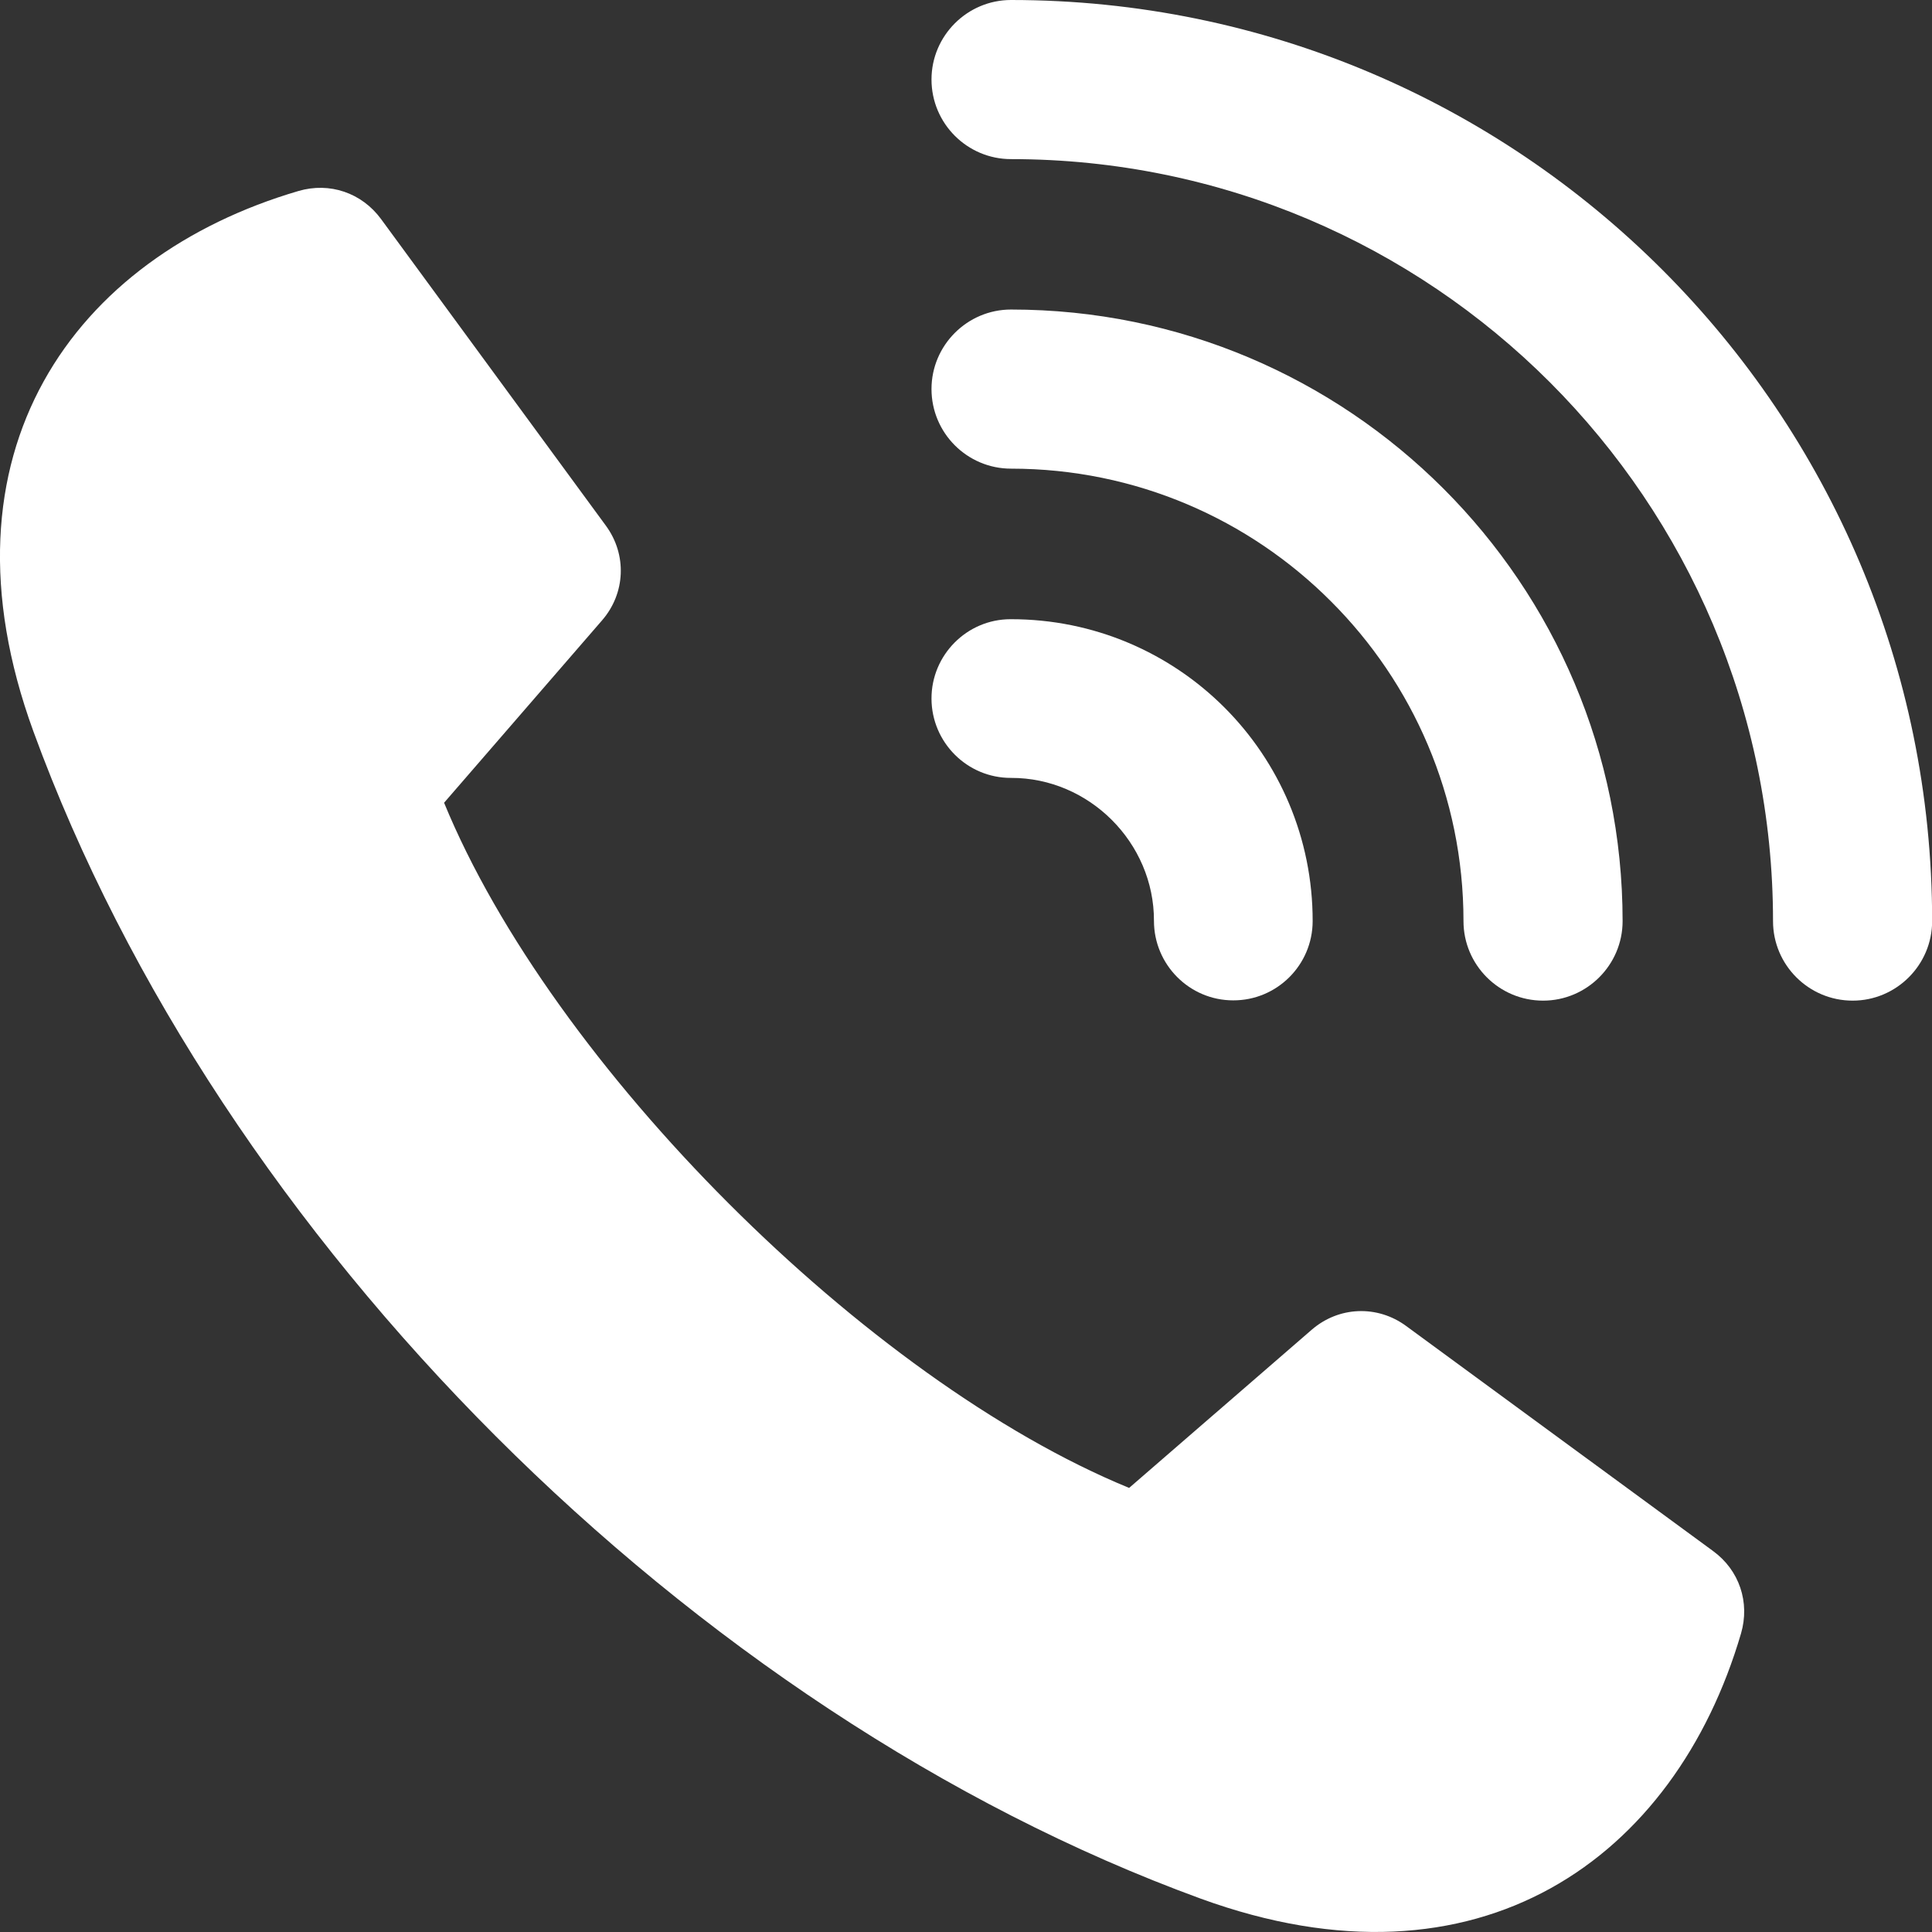
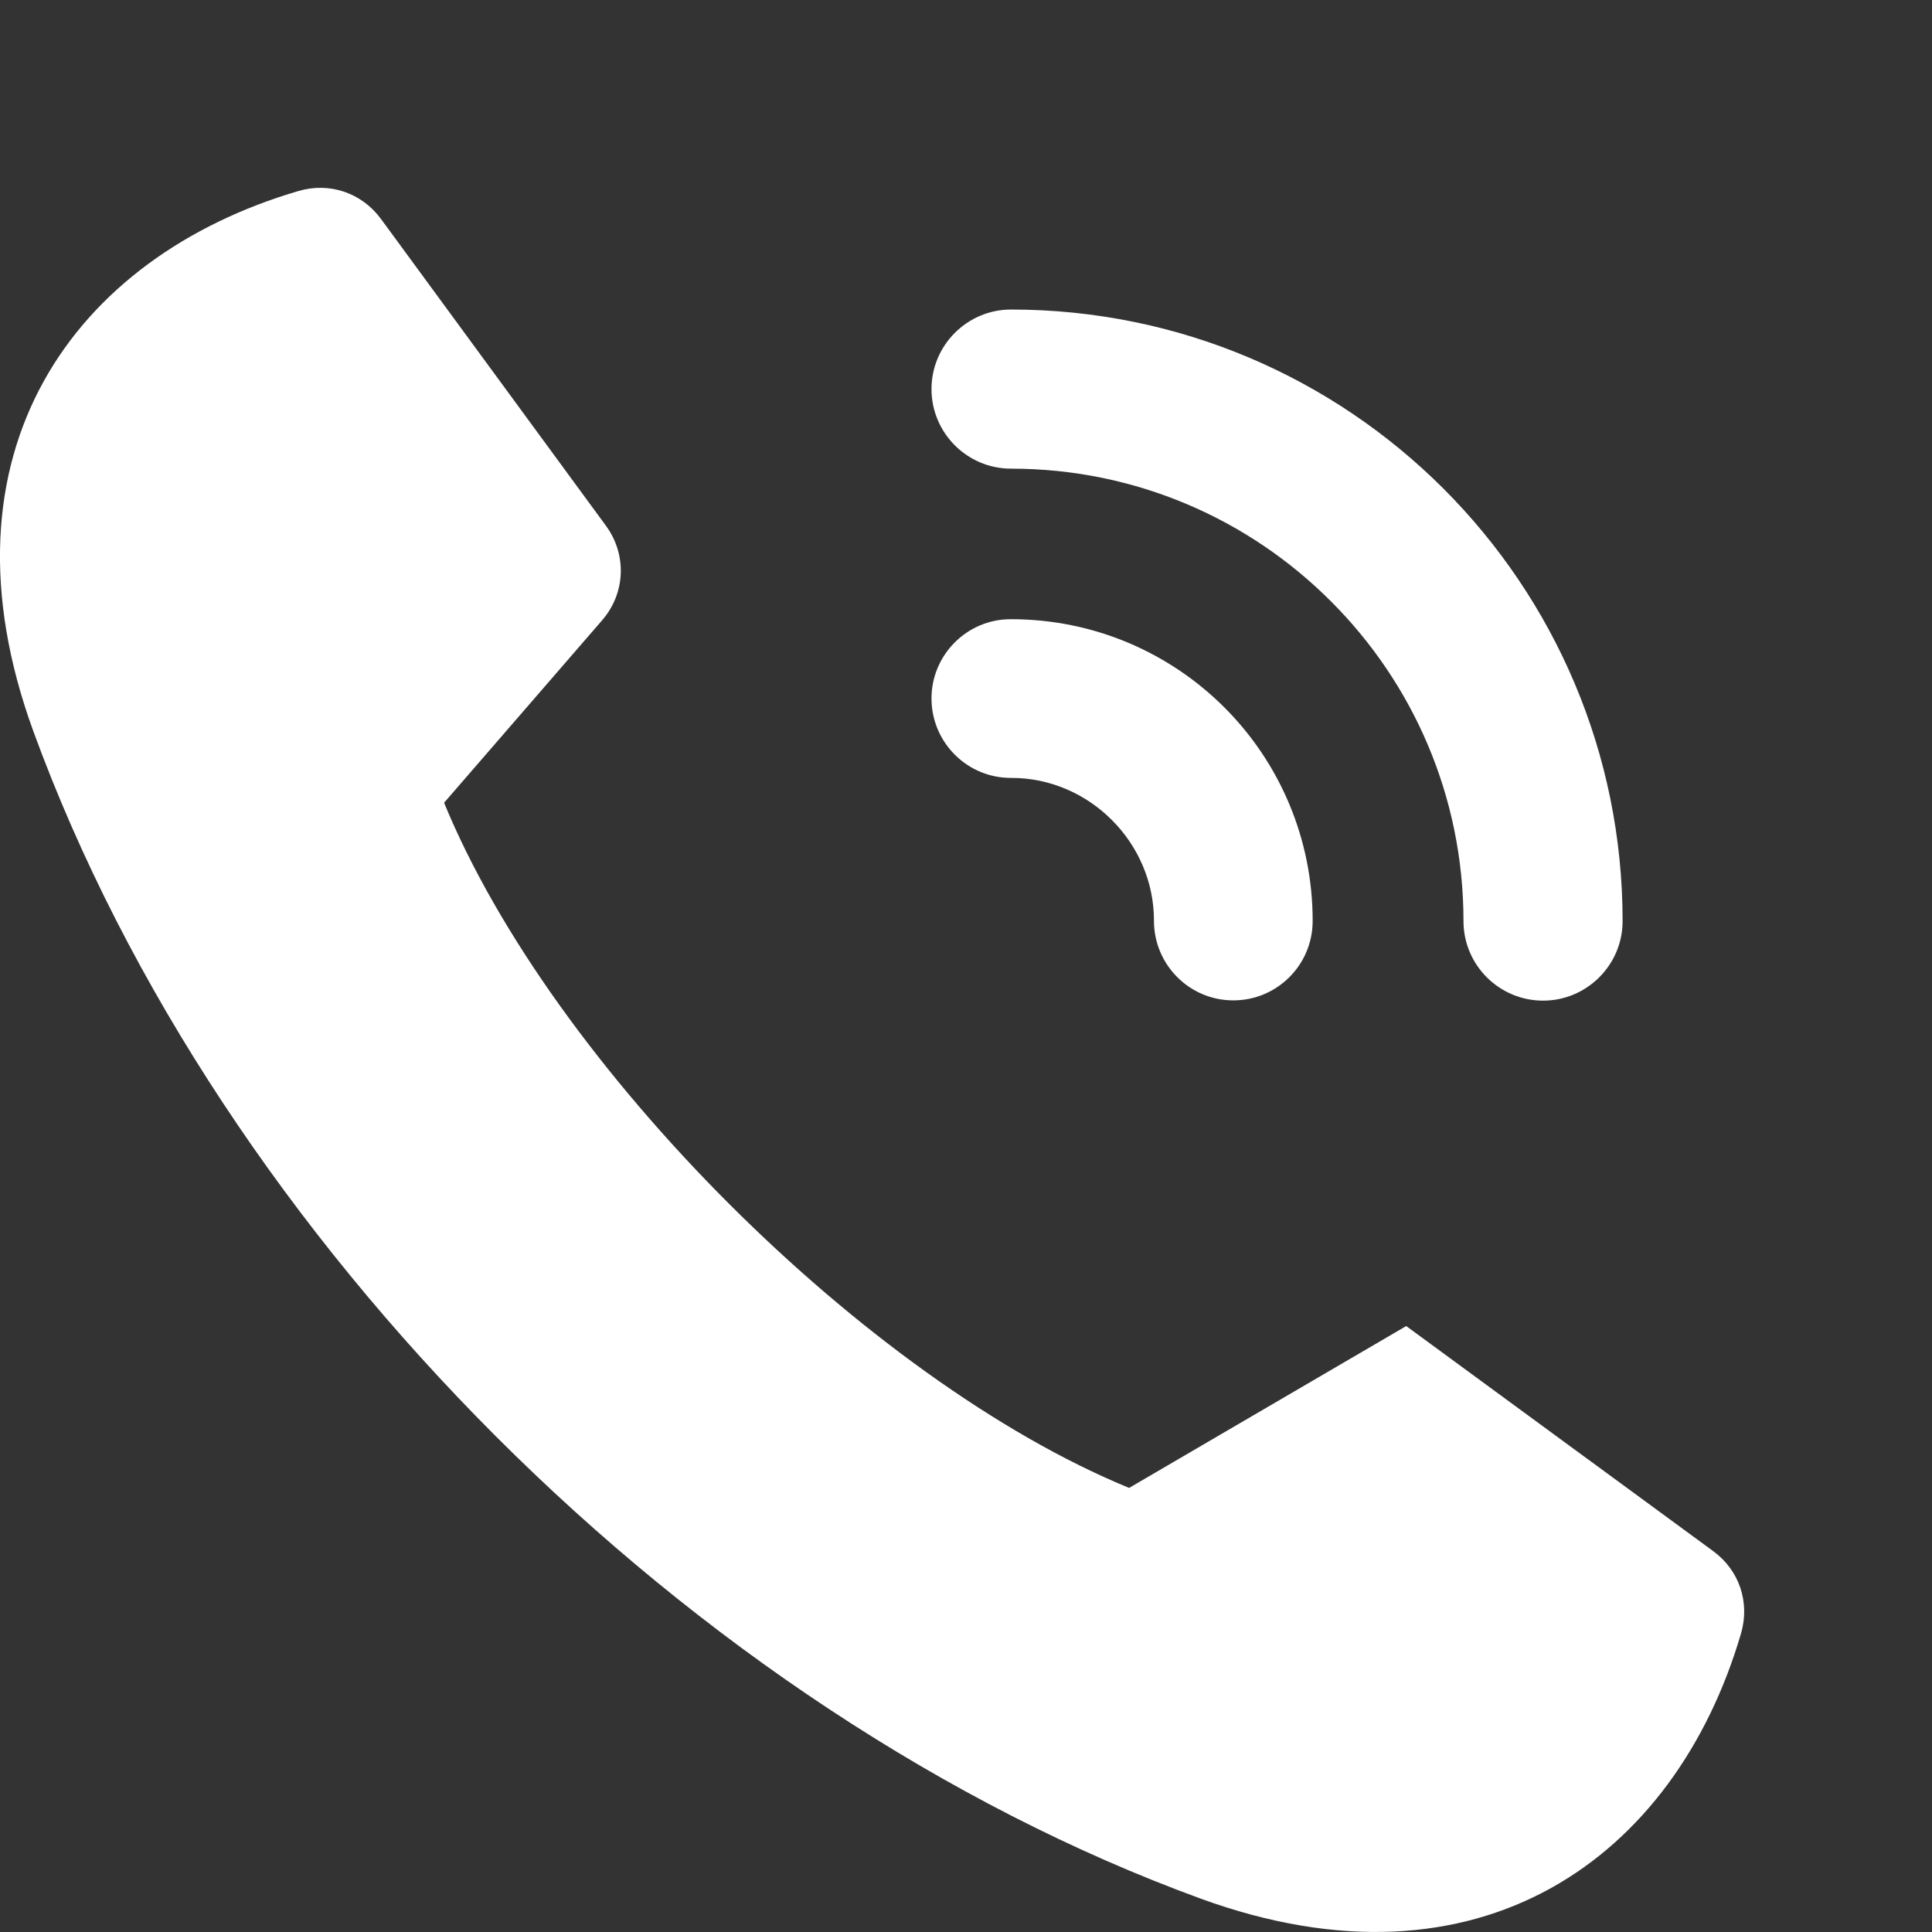
<svg xmlns="http://www.w3.org/2000/svg" width="14" height="14" viewBox="0 0 14 14" fill="none">
  <rect x="0" y="0" width="14" height="14" fill="#333333" stroke="none" />
-   <path fill-rule="evenodd" clip-rule="evenodd" d="M3.218 5.817L4.363 4.495C4.533 4.299 4.544 4.019 4.391 3.81L2.761 1.587C2.621 1.397 2.389 1.318 2.163 1.384C0.537 1.861 -0.495 3.281 0.242 5.3C1.59 8.99 5.009 12.41 8.7 13.758C10.719 14.494 12.139 13.463 12.616 11.837C12.682 11.611 12.604 11.378 12.413 11.239L10.19 9.609C9.981 9.455 9.701 9.466 9.505 9.636L8.182 10.782C6.28 10.001 4 7.72 3.218 5.817L3.218 5.817Z" fill="white" />
-   <path d="M12.848 6.675C12.848 6.992 13.106 7.251 13.425 7.251C13.742 7.251 14.001 6.992 14.001 6.675C14.001 4.832 13.254 3.163 12.046 1.955C10.838 0.747 9.169 0 7.326 0C7.009 0 6.75 0.259 6.75 0.576C6.75 0.895 7.009 1.153 7.326 1.153C8.851 1.153 10.232 1.771 11.231 2.77C12.229 3.769 12.848 5.151 12.848 6.675L12.848 6.675Z" fill="white" />
+   <path fill-rule="evenodd" clip-rule="evenodd" d="M3.218 5.817L4.363 4.495C4.533 4.299 4.544 4.019 4.391 3.81L2.761 1.587C2.621 1.397 2.389 1.318 2.163 1.384C0.537 1.861 -0.495 3.281 0.242 5.3C1.59 8.99 5.009 12.41 8.7 13.758C10.719 14.494 12.139 13.463 12.616 11.837C12.682 11.611 12.604 11.378 12.413 11.239L10.19 9.609L8.182 10.782C6.28 10.001 4 7.72 3.218 5.817L3.218 5.817Z" fill="white" />
  <path d="M10.605 6.675C10.605 6.992 10.863 7.251 11.182 7.251C11.499 7.251 11.758 6.992 11.758 6.675C11.758 5.452 11.262 4.343 10.46 3.541C9.658 2.739 8.549 2.243 7.326 2.243C7.009 2.243 6.75 2.502 6.75 2.819C6.75 3.138 7.009 3.396 7.326 3.396C8.231 3.396 9.051 3.763 9.644 4.357C10.238 4.95 10.605 5.77 10.605 6.675L10.605 6.675Z" fill="white" />
  <path d="M8.362 6.673C8.362 6.99 8.619 7.249 8.936 7.249C9.253 7.25 9.511 6.993 9.512 6.676C9.513 6.071 9.268 5.522 8.873 5.127C8.477 4.731 7.929 4.486 7.323 4.487C7.006 4.487 6.749 4.747 6.75 5.063C6.751 5.38 7.009 5.638 7.326 5.637C7.61 5.636 7.869 5.754 8.057 5.942C8.245 6.13 8.363 6.39 8.362 6.673L8.362 6.673Z" fill="white" />
</svg>